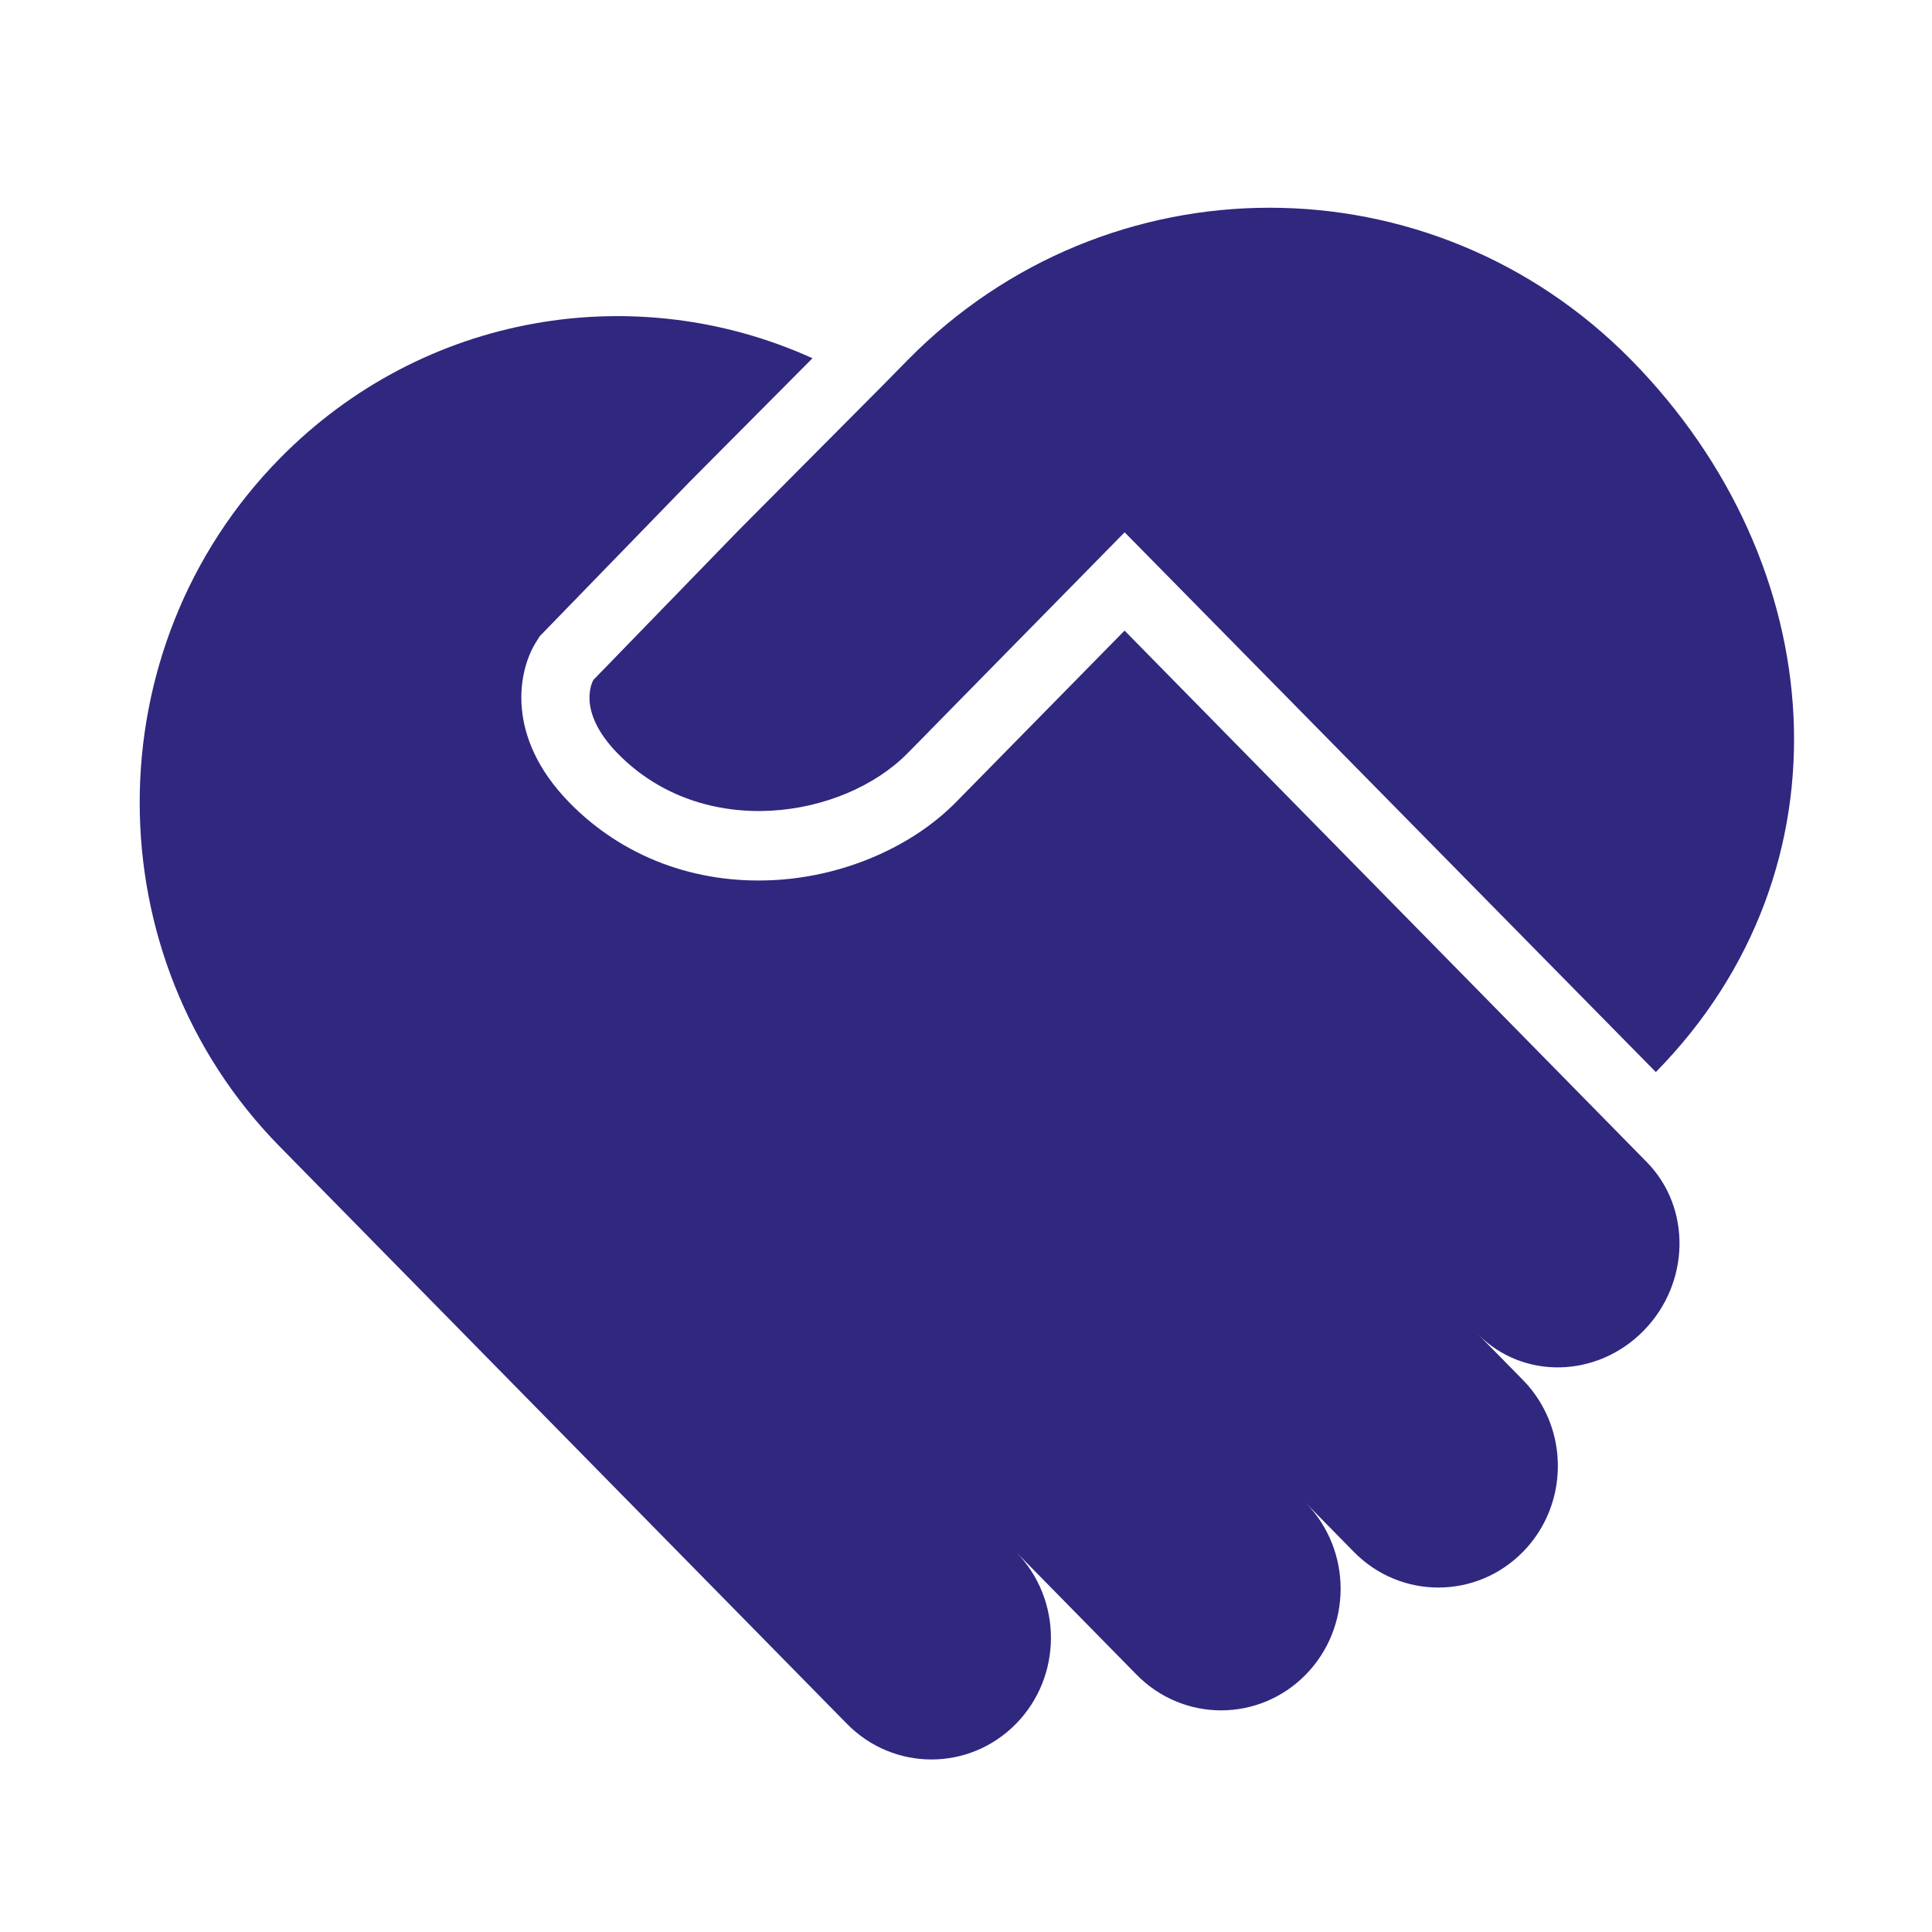
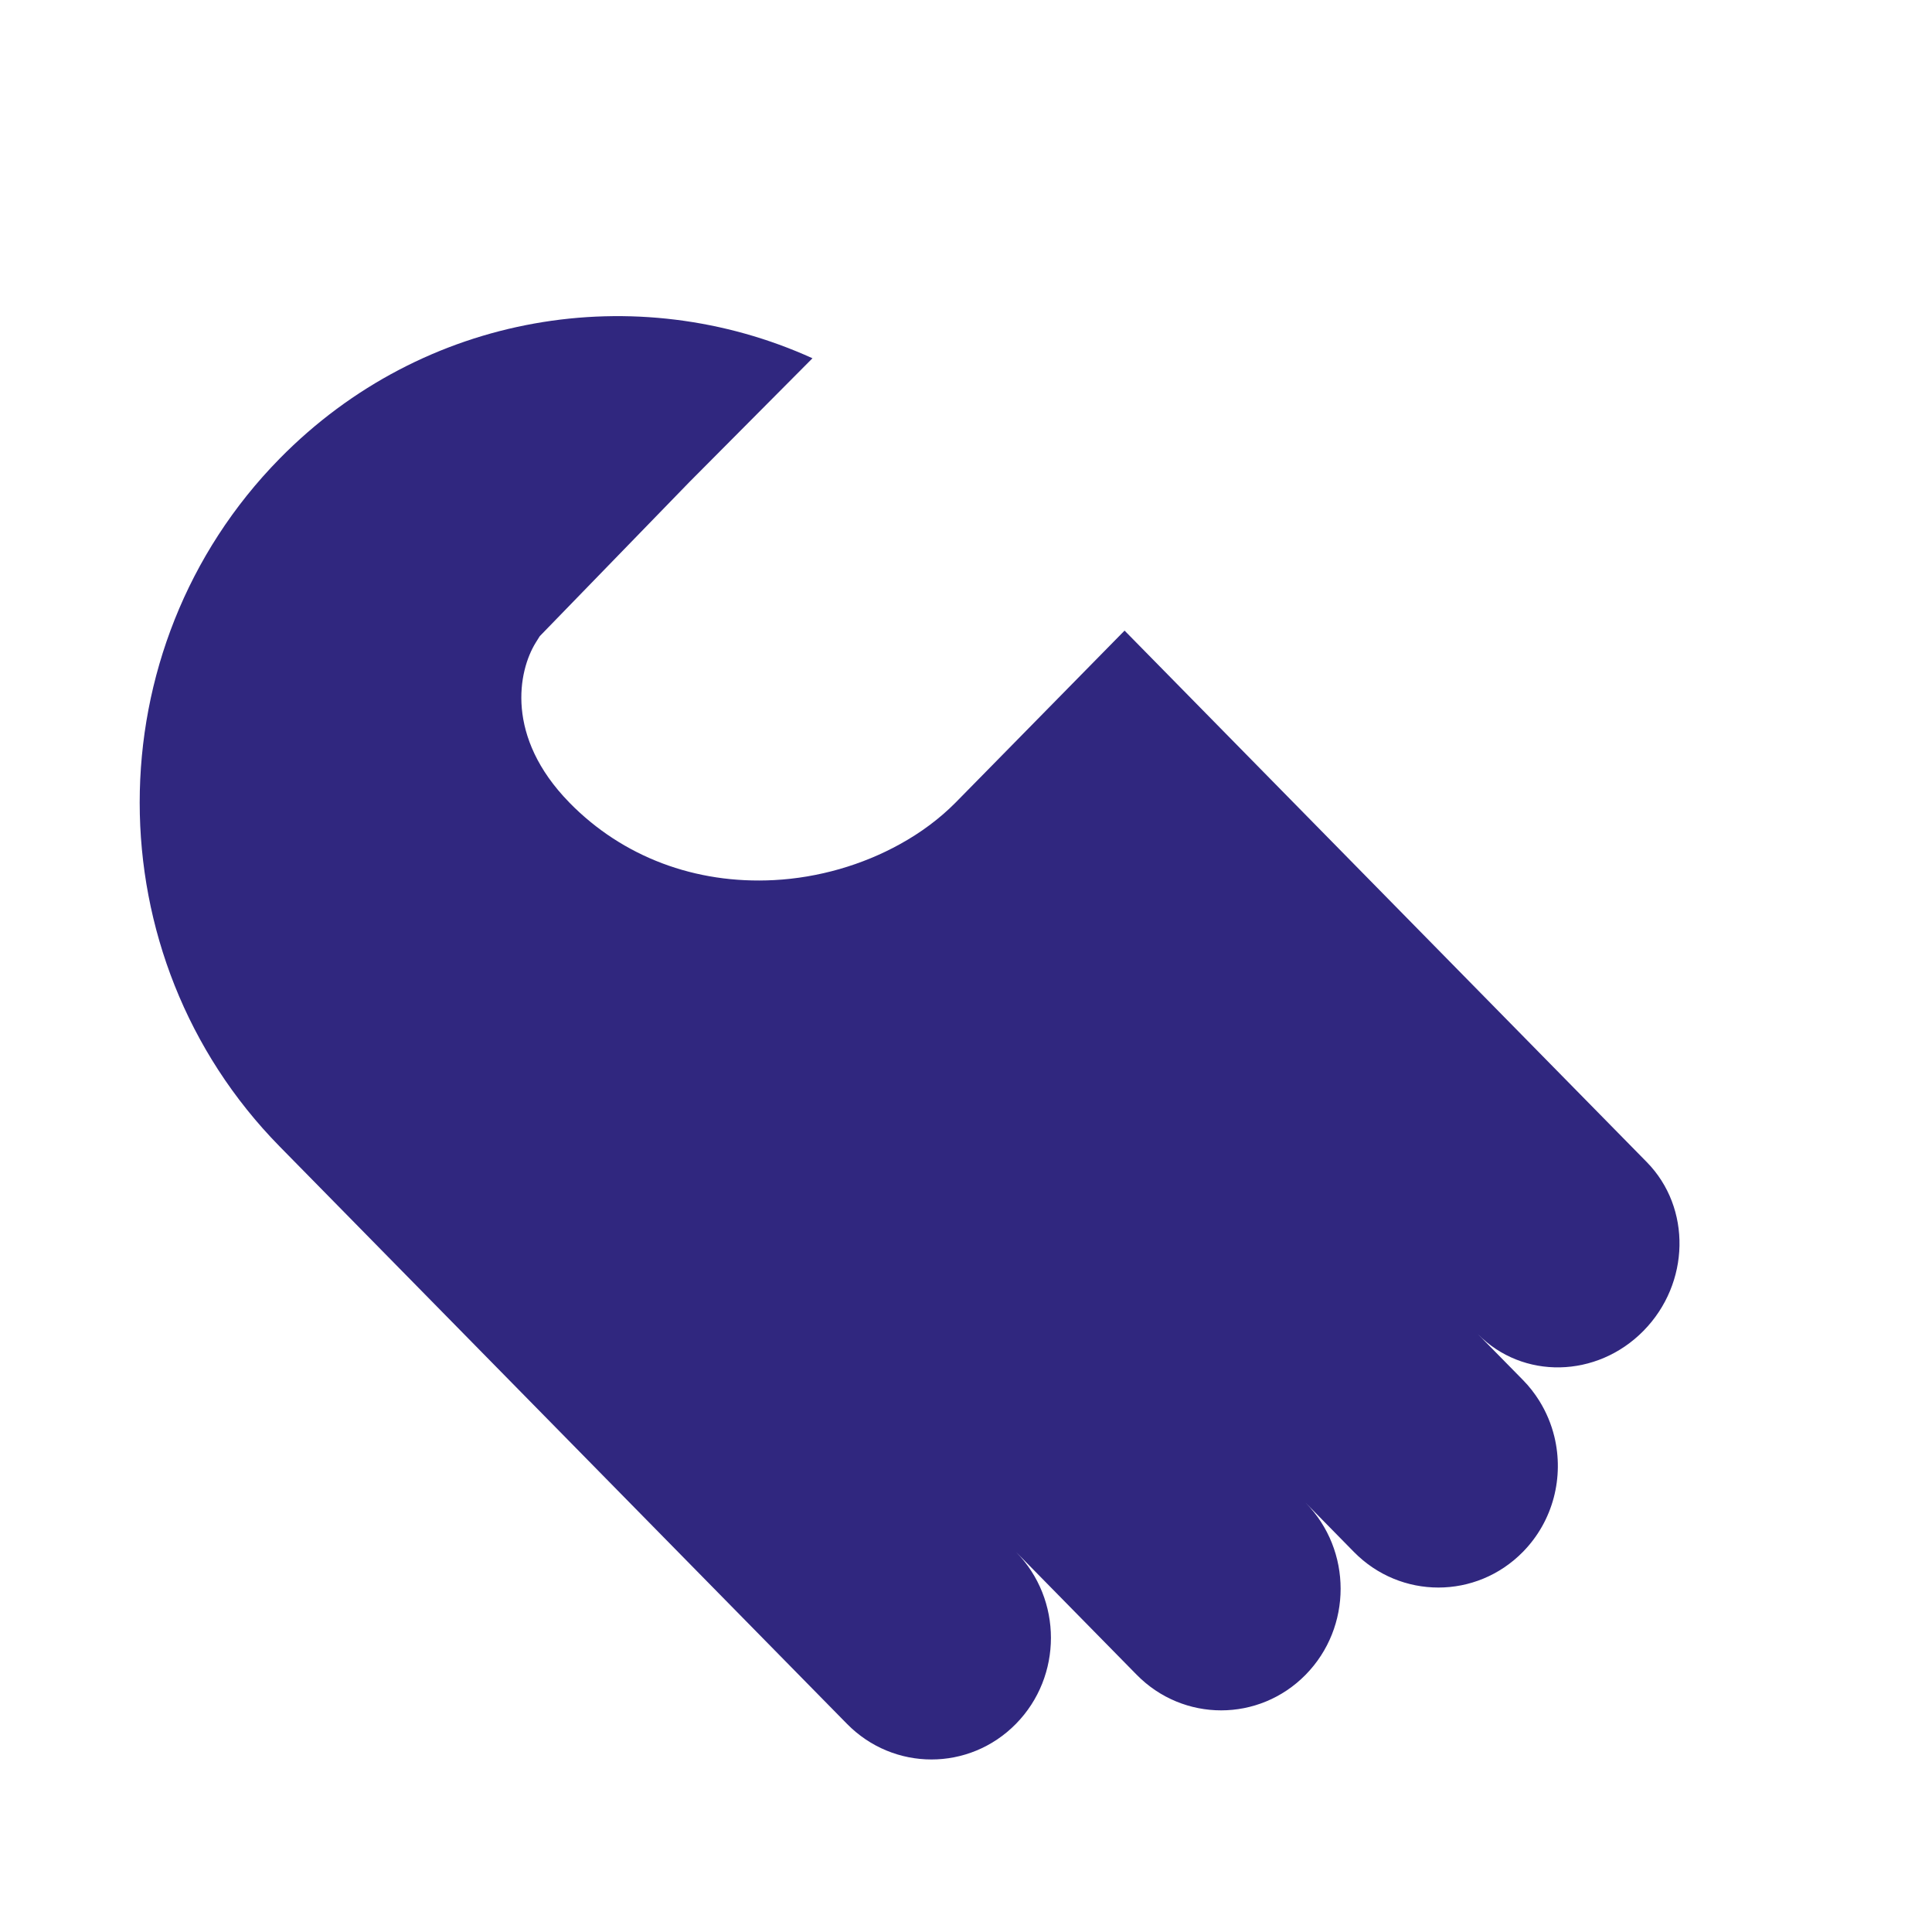
<svg xmlns="http://www.w3.org/2000/svg" id="Ebene_3" data-name="Ebene 3" viewBox="0 0 504 504">
  <defs>
    <style>
      .cls-1 {
        fill: #30277f;
      }
    </style>
  </defs>
  <path class="cls-1" d="m293.37,164.5l-37.67,38.34-.11.11-6.3,6.41h0s-.04.04-.04.04c-2.07,2.09-4.34,4.05-6.77,5.86-2.42,1.81-5,3.46-7.72,4.96-9.77,5.41-21.21,8.76-32.82,9.37-20.56,1.09-39.5-6.06-53.32-20.13l-.13-.14c-16.71-17.11-13.34-34.26-8.72-41.7l1.03-1.65,1.35-1.39,37.72-38.86.08-.08.08-.08,31.92-32.1c-45.81-20.8-101.41-12.08-138.99,26.17-48.69,49.56-48.69,129.9,0,179.46l147.99,150.61c12.17,12.39,31.91,12.39,44.08,0s12.17-32.48,0-44.86l31.49,32.05c12.17,12.39,31.91,12.39,44.08,0,12.17-12.39,12.17-32.48,0-44.86l12.59,12.82c12.17,12.39,31.91,12.39,44.08,0,8.01-8.15,10.74-19.62,8.22-30.05-.79-3.26-2.1-6.42-3.92-9.35-1.21-1.94-2.63-3.78-4.3-5.47l-11.75-11.96c11.7,11.91,31.06,11.53,43.23-.86s12.55-32.09.85-44l-136.24-138.66Z" />
-   <path class="cls-1" d="m154.83,177.32s-4.86,7.81,6.3,19.23c.03.03.07.07.1.1,22.32,22.71,58.67,16.9,75.47-.1.84-.85,5.49-5.55,6.3-6.41l25.19-25.64,6.3-6.41,6.3-6.41,12.59-12.82,138.58,140.81c52.11-53.03,45.77-132.64-6.37-185.71-52.15-53.07-136.77-52.99-188.88.04l-6.3,6.41-2.05,2.06-35.79,35.99-37.72,38.86Z" />
</svg>